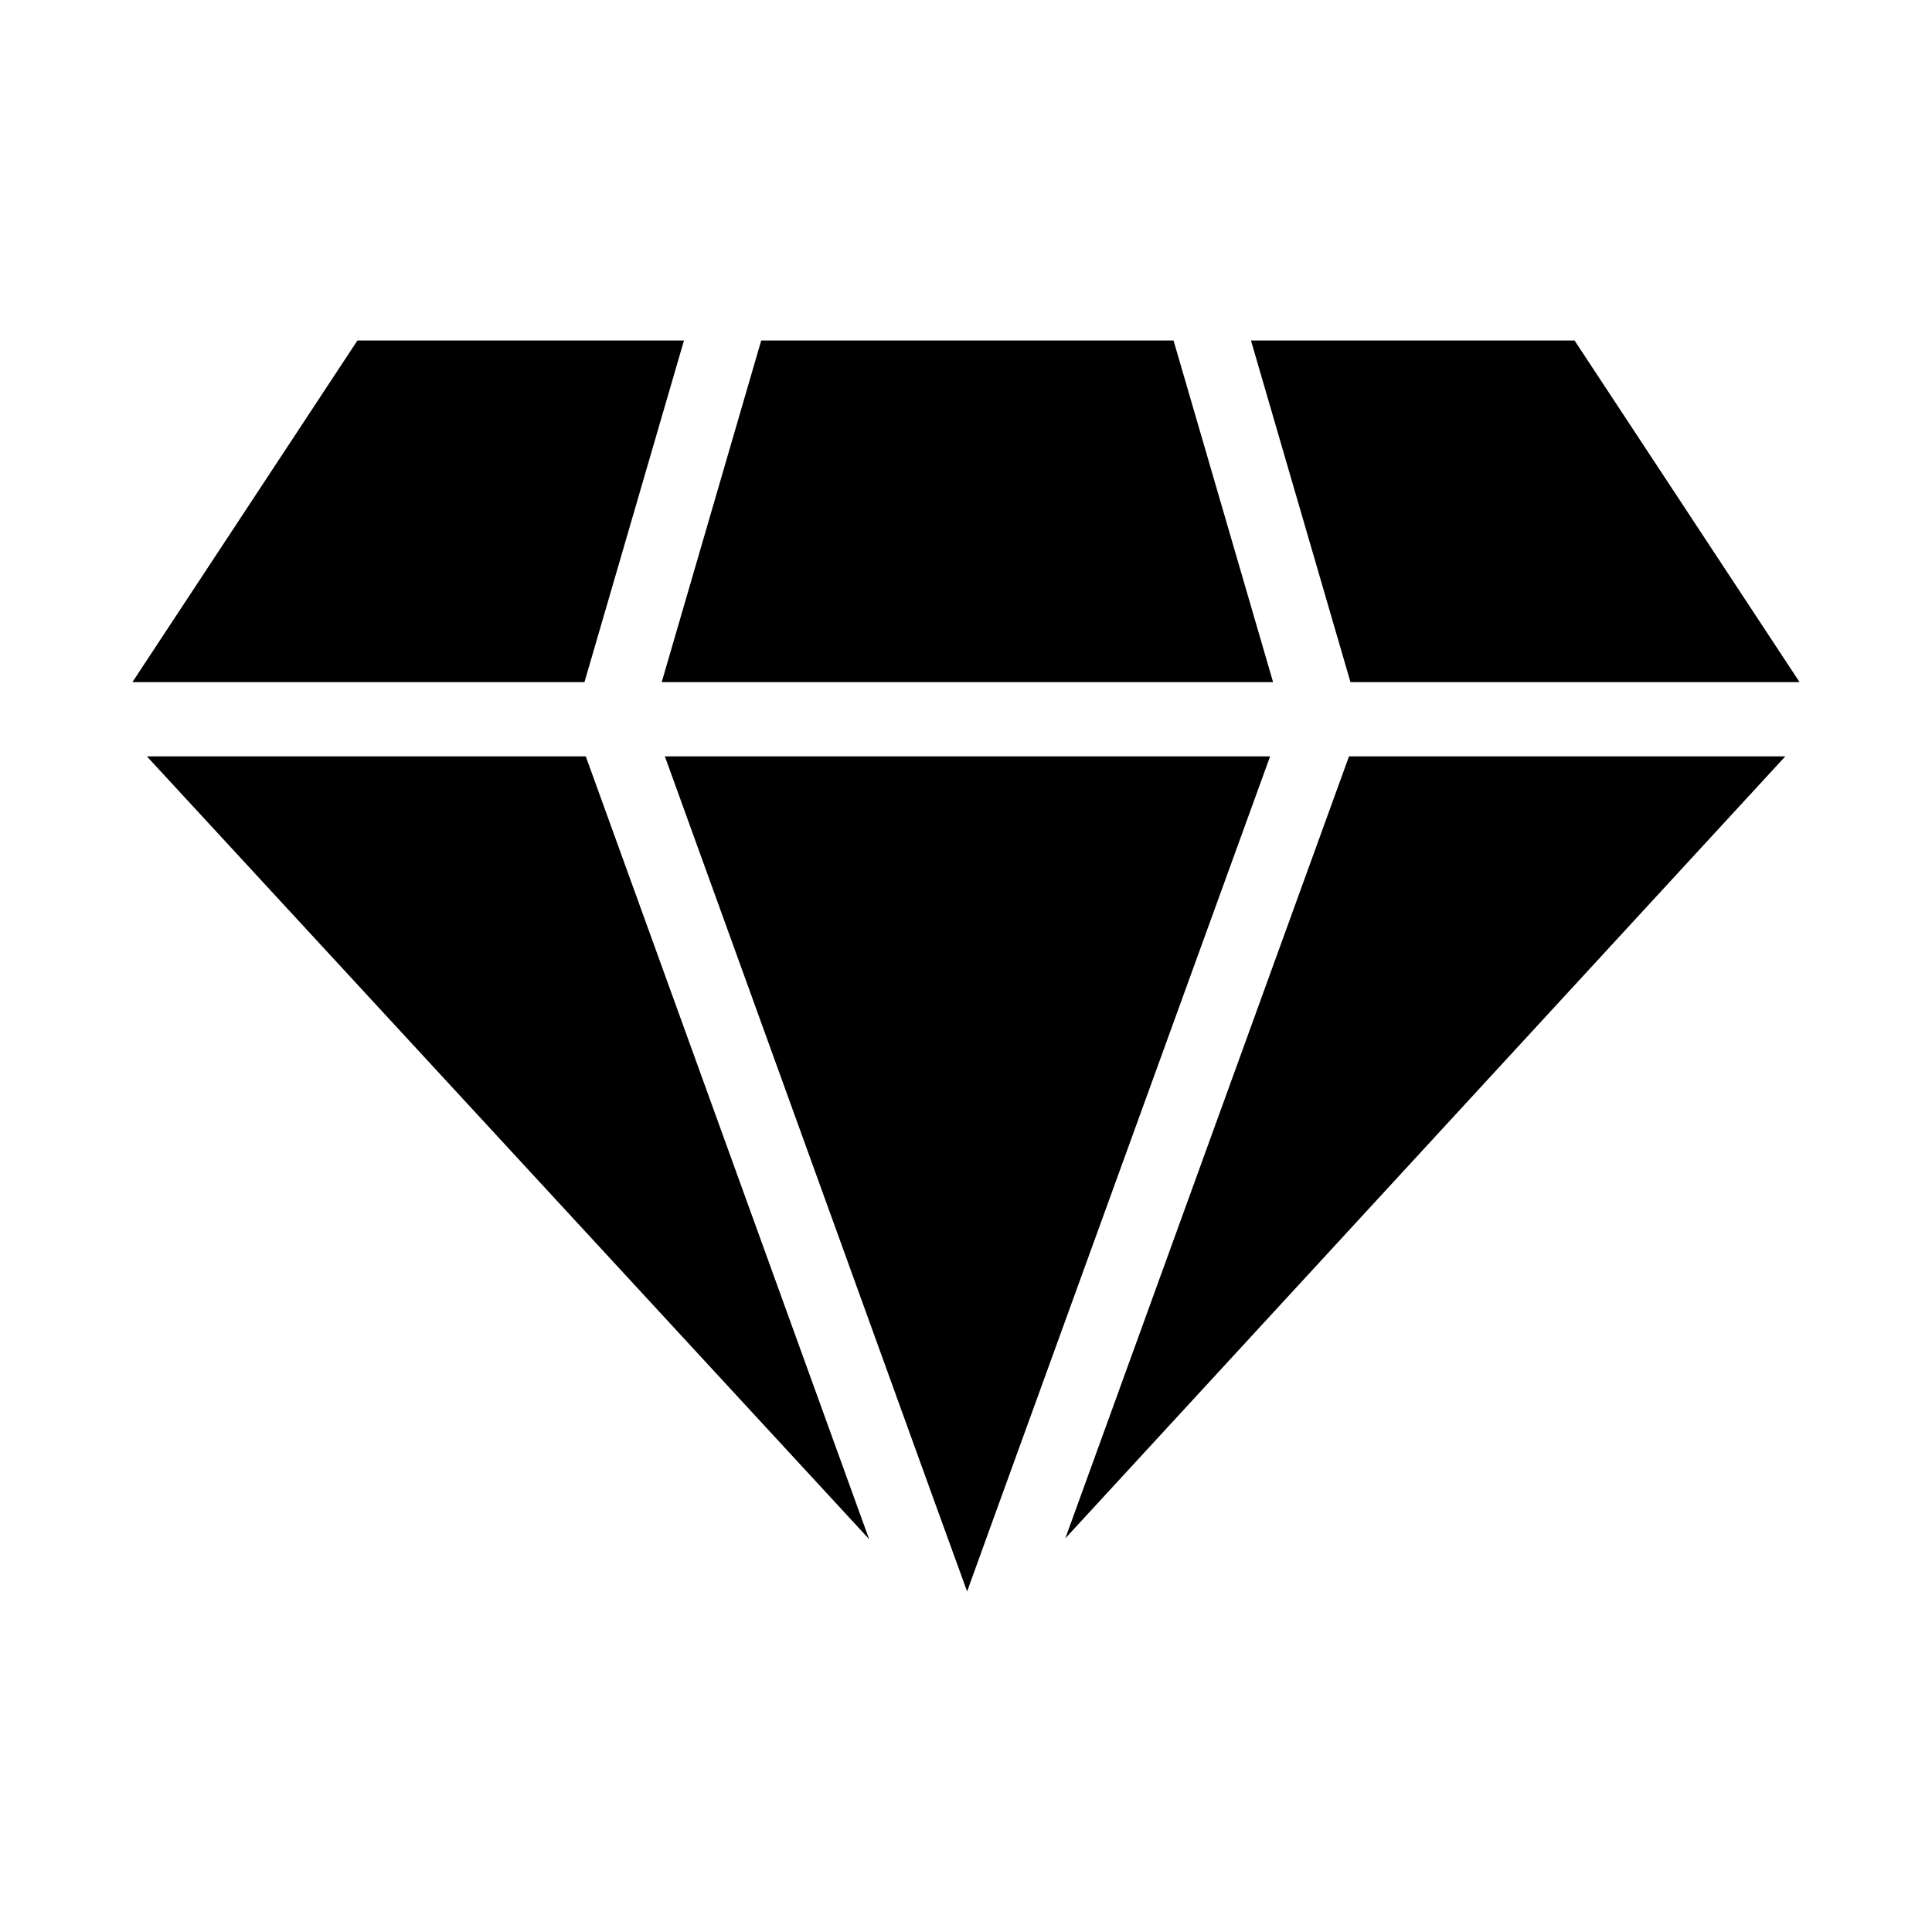
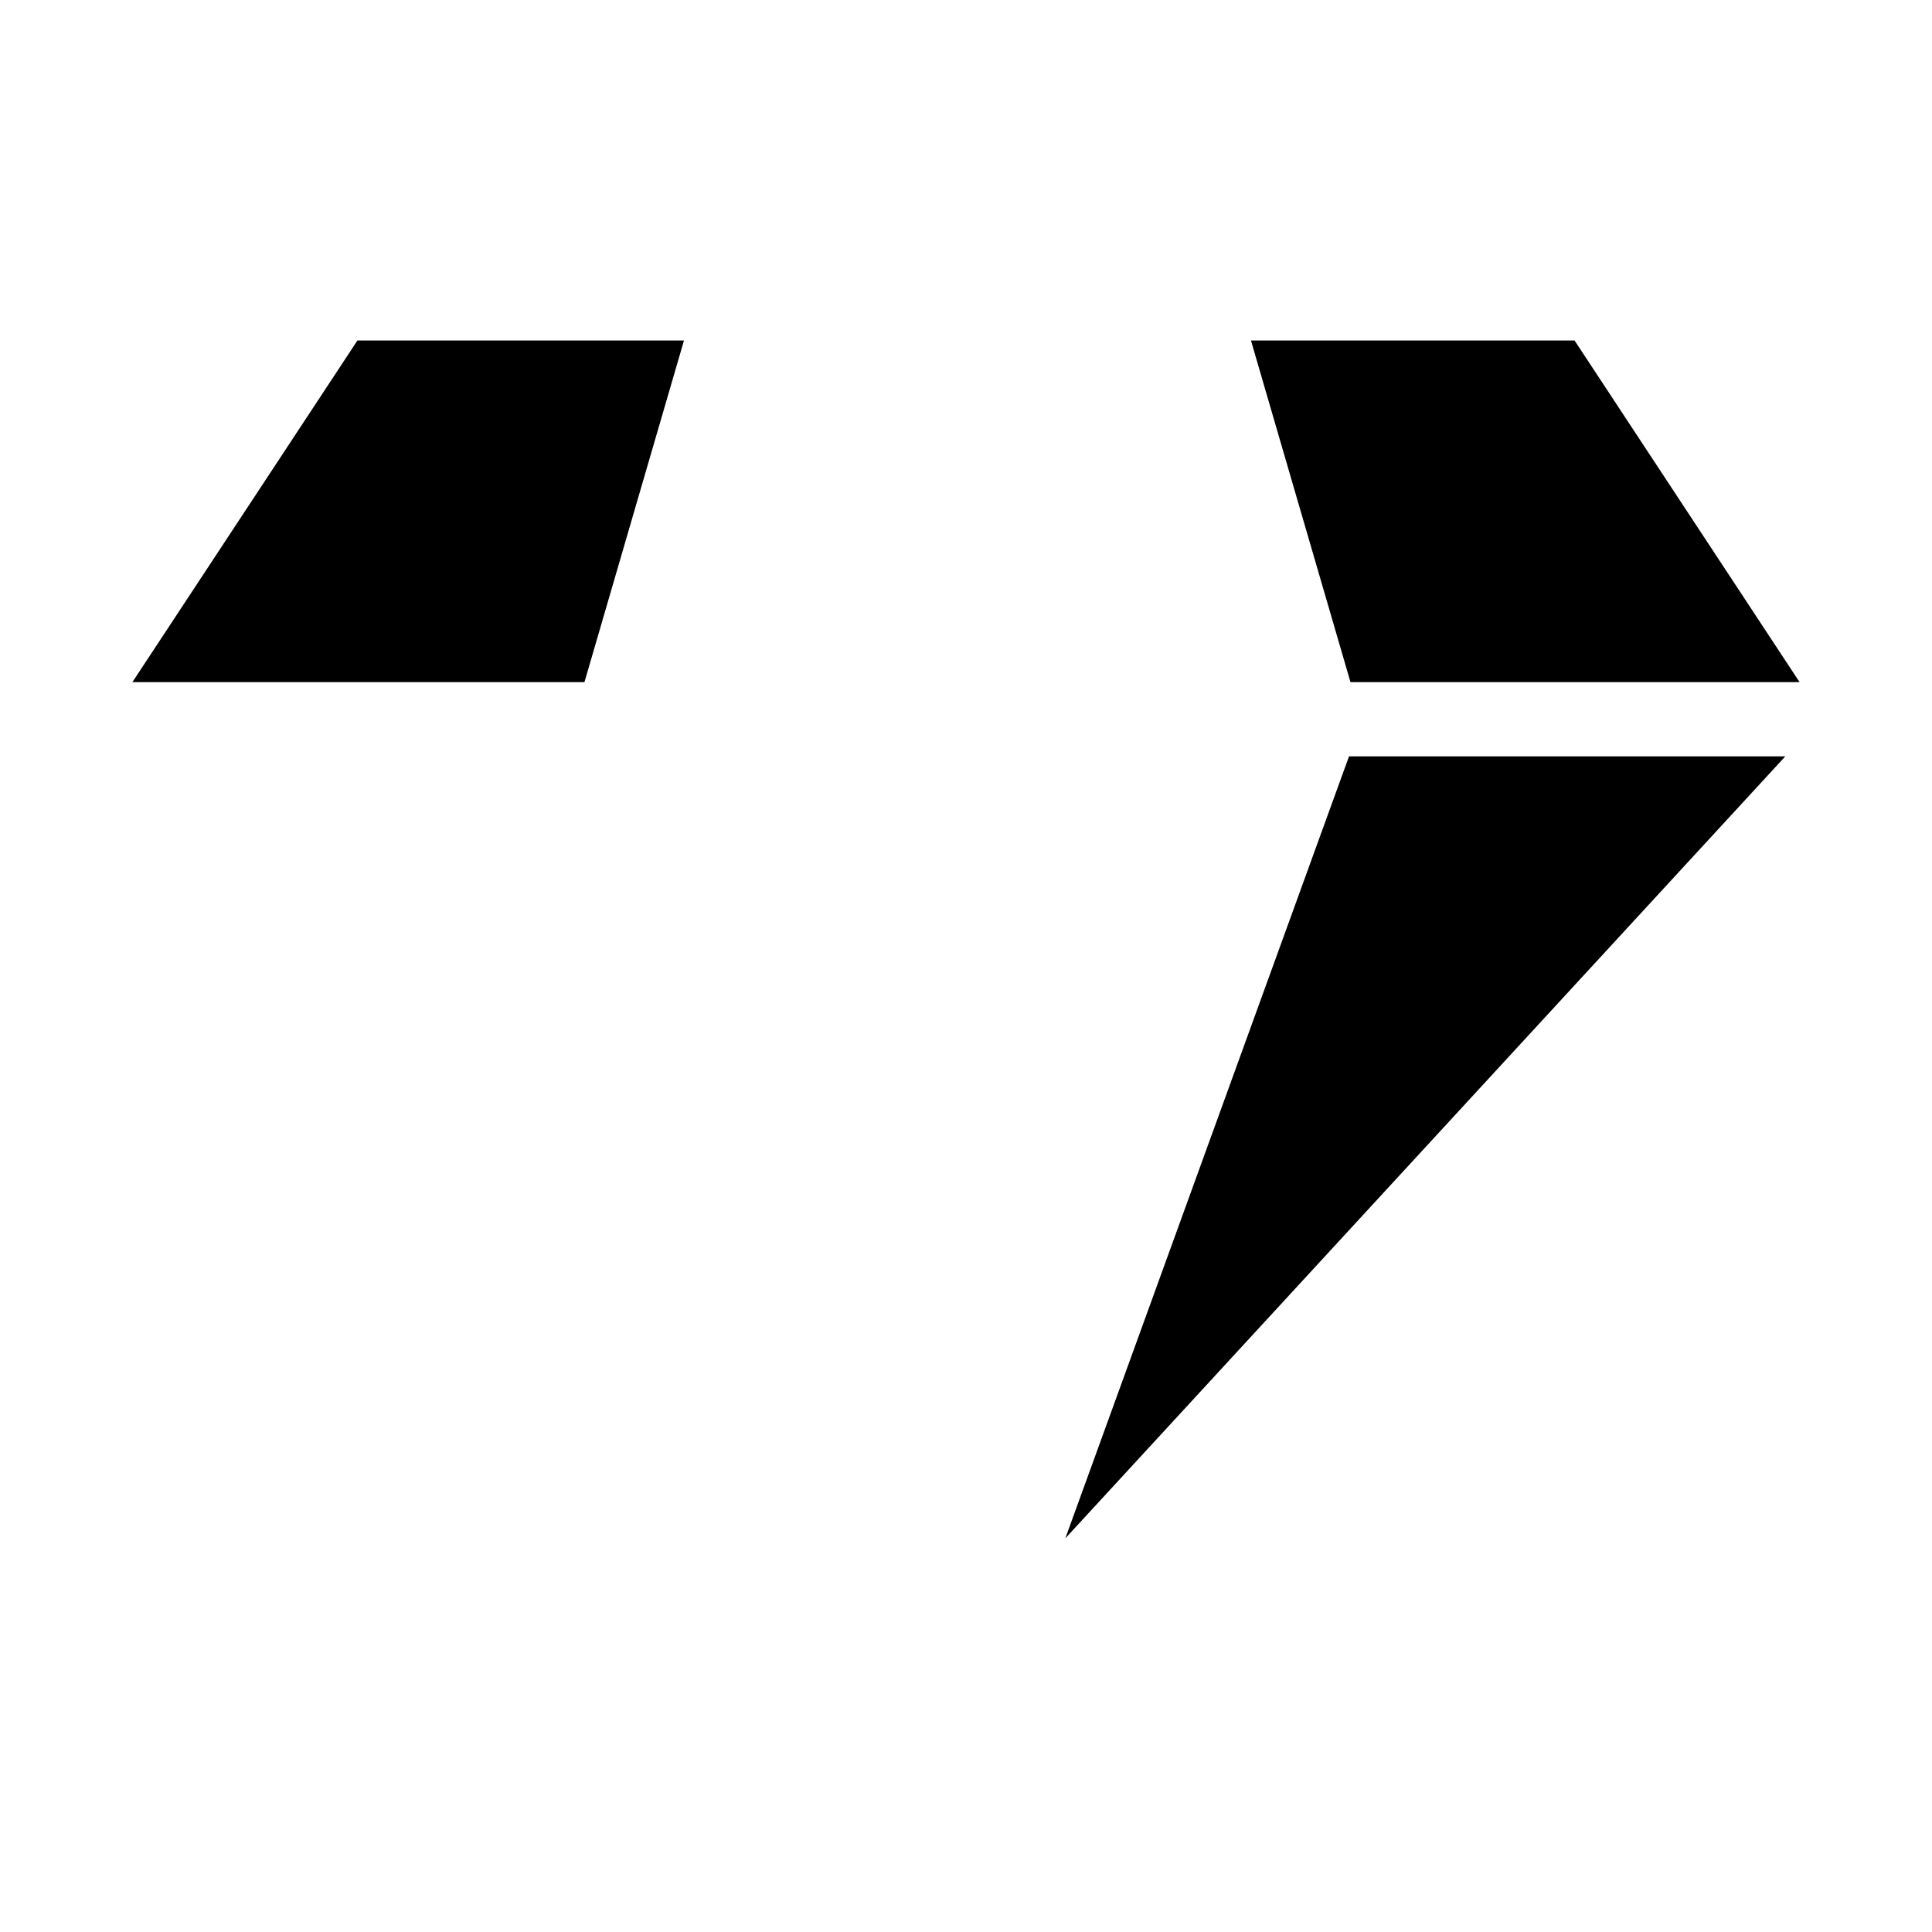
<svg xmlns="http://www.w3.org/2000/svg" fill="#000000" width="800px" height="800px" version="1.1" viewBox="144 144 512 512">
  <g>
    <path d="m325.26 234.24-26.371 90.531h-119.8l59.629-90.531z" />
-     <path d="m299.24 344.45 75.078 207.43-191.39-207.43z" />
    <path d="m501.5 344.45h115.62l-190.8 207.23z" />
    <path d="m501.89 324.77-26.371-90.531h85.758l59.629 90.531z" />
-     <path d="m480.59 344.45-71.34 196.55-8.957 24.746-9.004-24.797-71.094-196.5z" />
-     <path d="m481.38 324.77h-162.02l26.371-90.531h109.27z" />
  </g>
</svg>